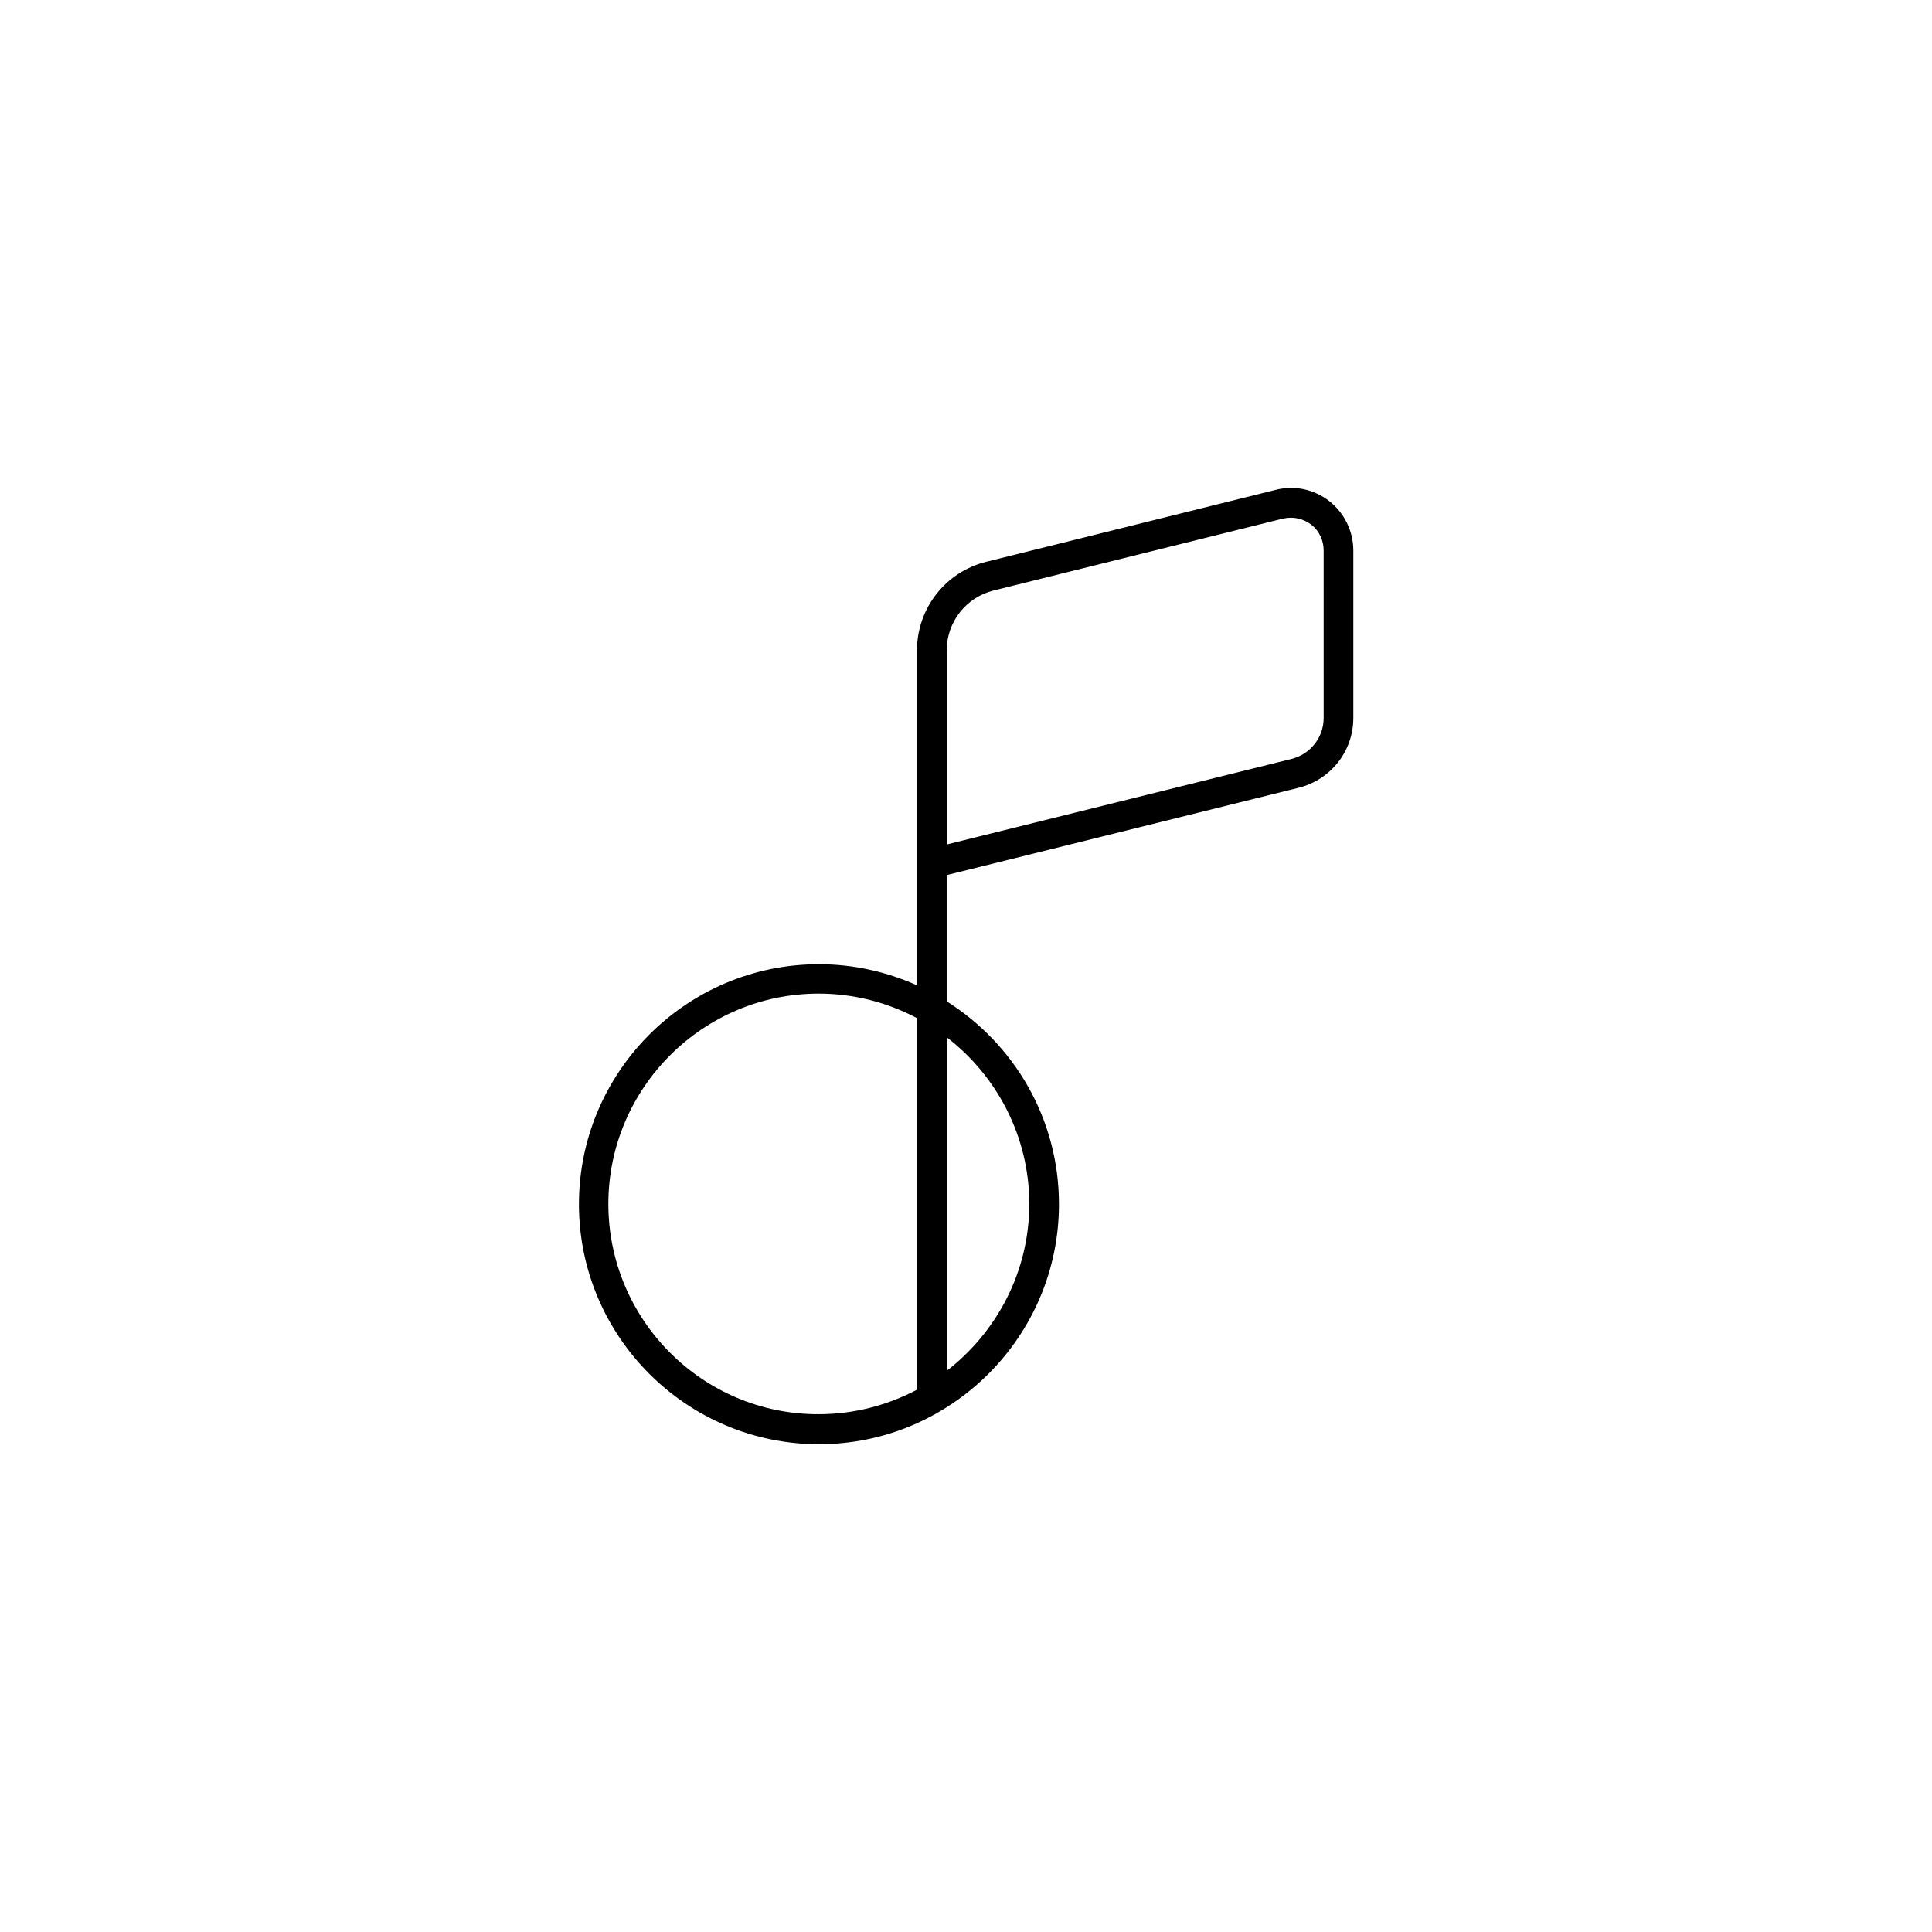
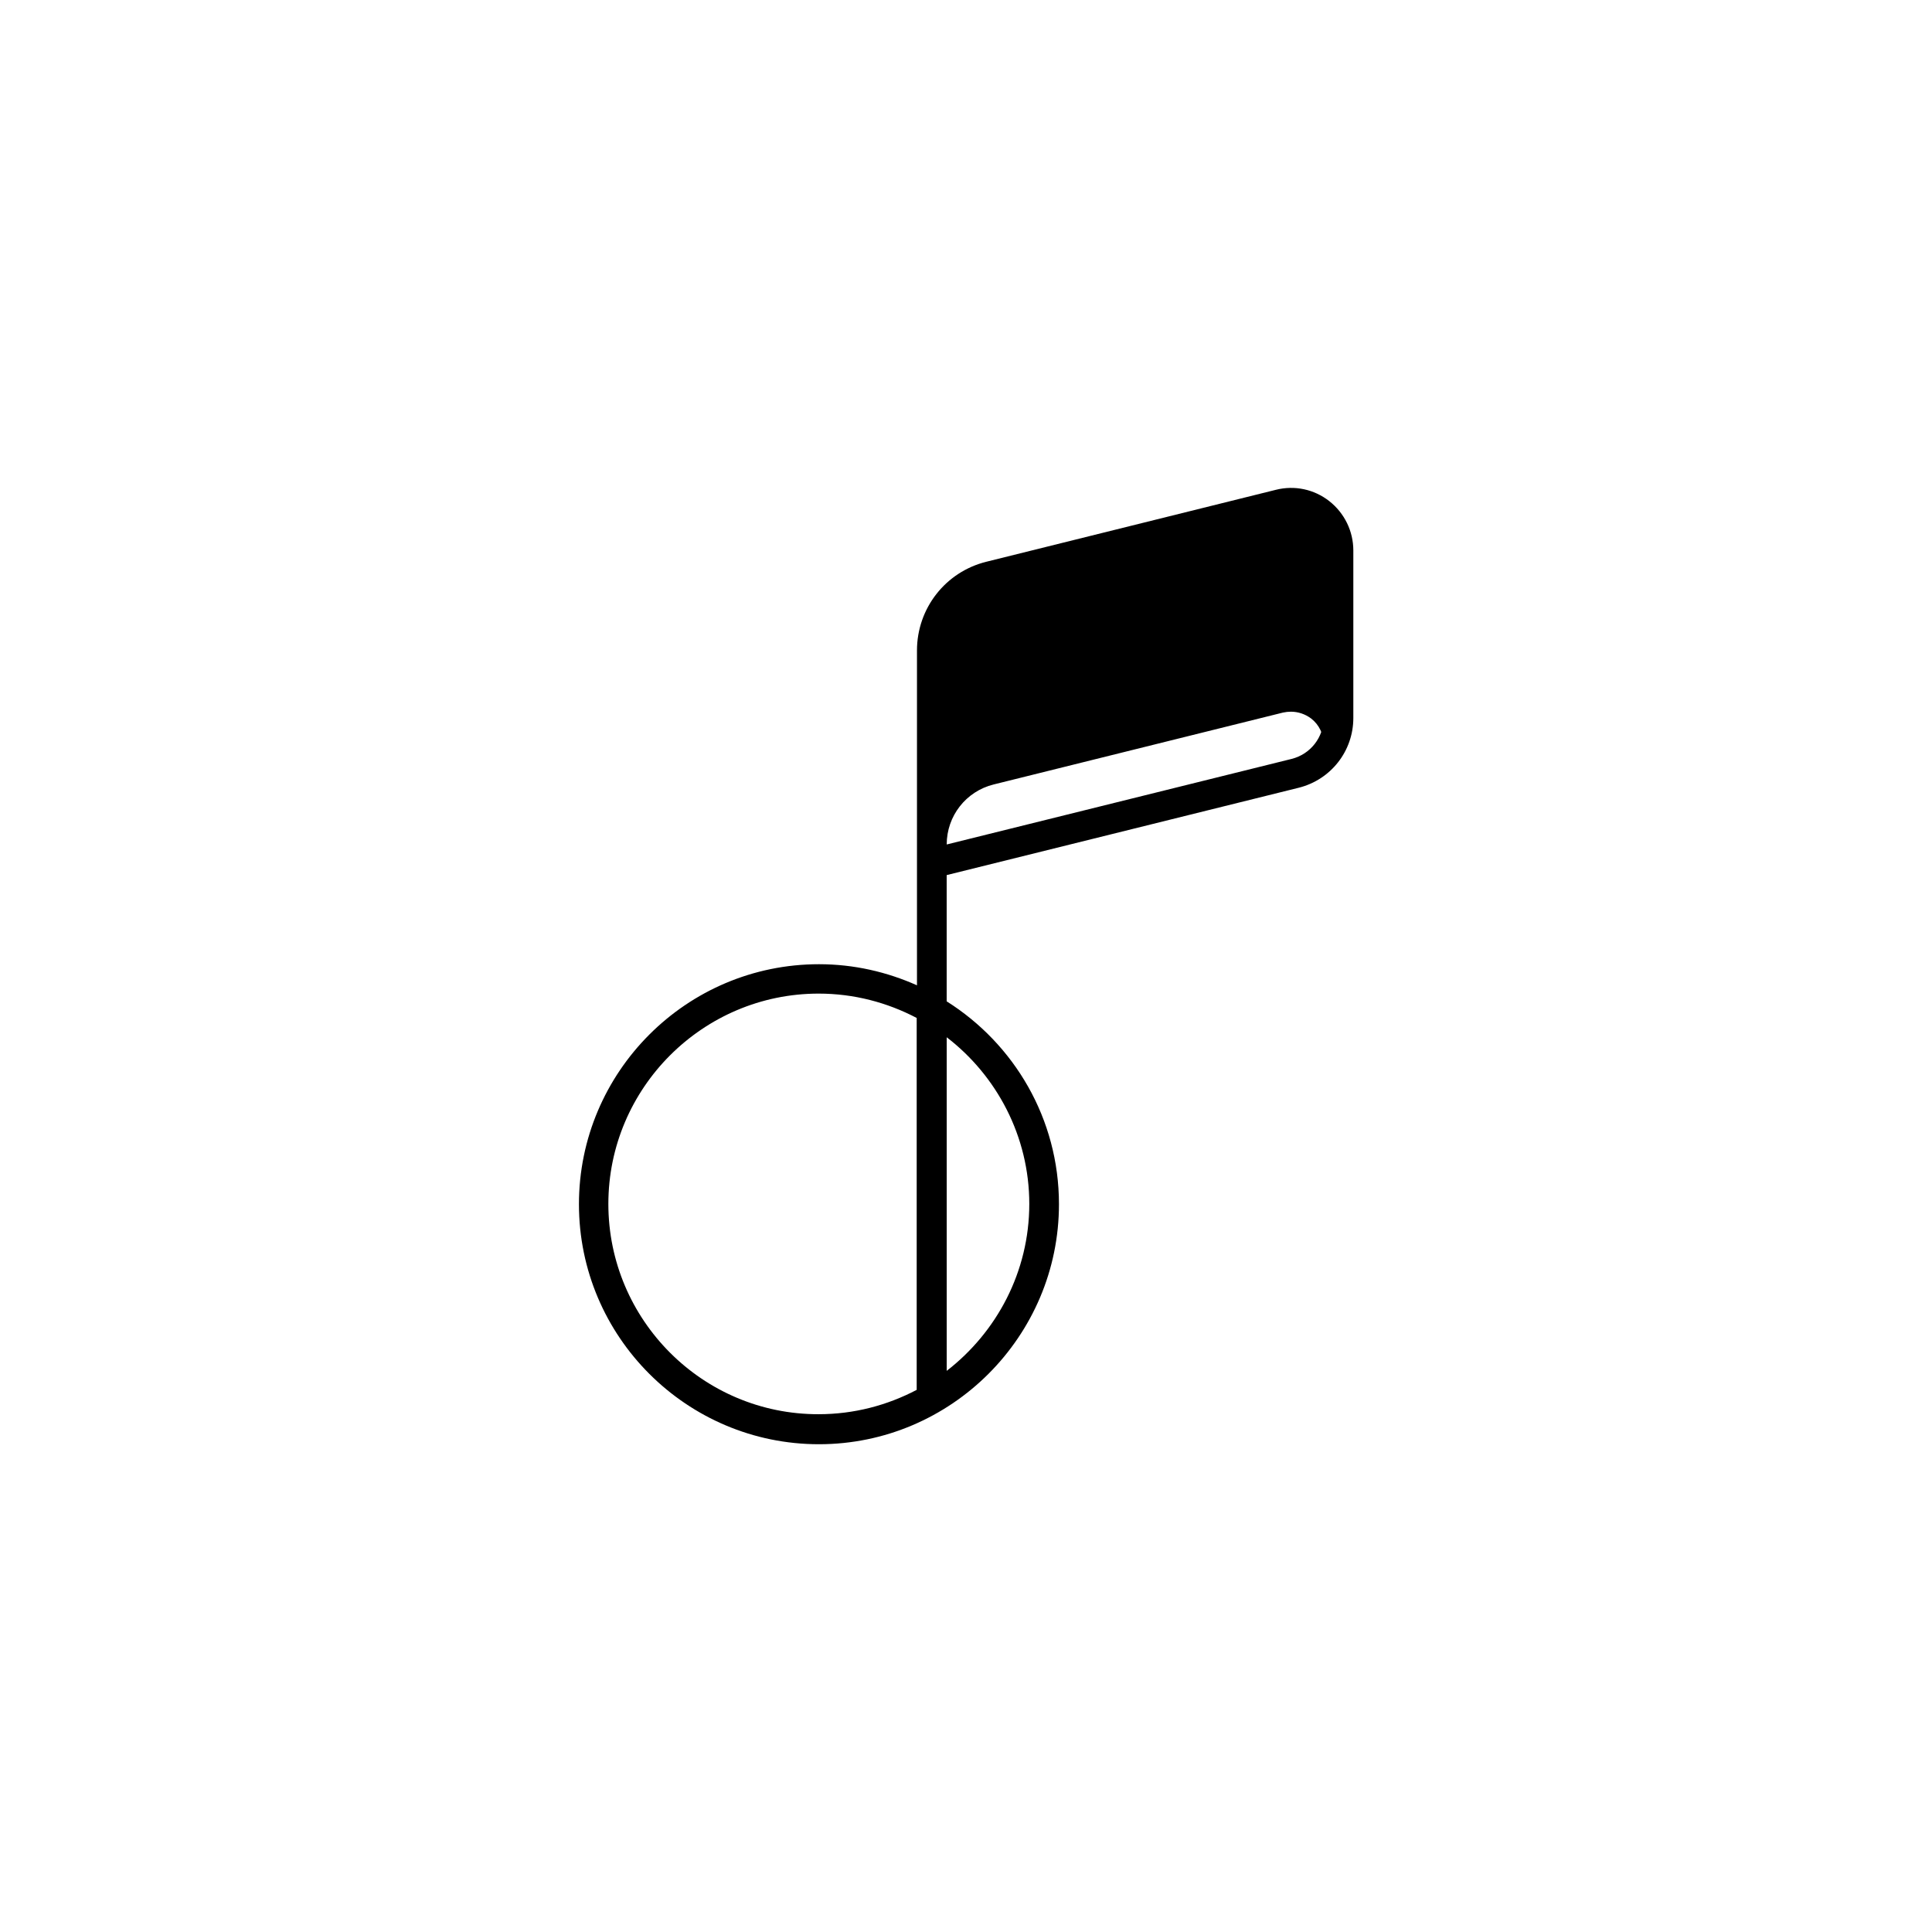
<svg xmlns="http://www.w3.org/2000/svg" fill="#000000" width="800px" height="800px" version="1.1" viewBox="144 144 512 512">
-   <path d="m496.27 276.8c-4.016-3.148-9.211-4.25-14.168-2.992l-76.672 19.051c-10.863 2.676-18.422 12.359-18.422 23.539v88.719c-7.949-3.543-16.688-5.59-25.977-5.59-35.109 0-63.605 28.574-63.605 63.605 0 35.109 28.574 63.605 63.605 63.605s63.605-28.574 63.605-63.605c0-22.672-11.887-42.508-29.758-53.766v-33.457l93.285-23.145c8.5-2.125 14.484-9.684 14.484-18.5v-44.398c-0.004-5.113-2.363-9.918-6.379-13.066zm-191.05 186.25c0-30.699 25.031-55.734 55.734-55.734 9.367 0 18.184 2.363 25.977 6.453v98.559c-7.793 4.094-16.609 6.453-25.977 6.453-30.699 0.082-55.734-24.953-55.734-55.73zm111.55 0c0 18.027-8.66 34.008-21.883 44.242v-88.406c13.223 10.156 21.883 26.215 21.883 44.164zm78.012-128.79c0 5.117-3.465 9.605-8.5 10.863l-91.395 22.672v-51.406c0-7.559 5.117-14.09 12.438-15.902l76.672-19.051c0.707-0.156 1.418-0.234 2.125-0.234 1.891 0 3.777 0.629 5.352 1.812 2.125 1.652 3.305 4.172 3.305 6.848z" />
+   <path d="m496.27 276.8c-4.016-3.148-9.211-4.25-14.168-2.992l-76.672 19.051c-10.863 2.676-18.422 12.359-18.422 23.539v88.719c-7.949-3.543-16.688-5.59-25.977-5.59-35.109 0-63.605 28.574-63.605 63.605 0 35.109 28.574 63.605 63.605 63.605s63.605-28.574 63.605-63.605c0-22.672-11.887-42.508-29.758-53.766v-33.457l93.285-23.145c8.5-2.125 14.484-9.684 14.484-18.5v-44.398c-0.004-5.113-2.363-9.918-6.379-13.066zm-191.05 186.25c0-30.699 25.031-55.734 55.734-55.734 9.367 0 18.184 2.363 25.977 6.453v98.559c-7.793 4.094-16.609 6.453-25.977 6.453-30.699 0.082-55.734-24.953-55.734-55.73zm111.55 0c0 18.027-8.66 34.008-21.883 44.242v-88.406c13.223 10.156 21.883 26.215 21.883 44.164zm78.012-128.79c0 5.117-3.465 9.605-8.5 10.863l-91.395 22.672c0-7.559 5.117-14.09 12.438-15.902l76.672-19.051c0.707-0.156 1.418-0.234 2.125-0.234 1.891 0 3.777 0.629 5.352 1.812 2.125 1.652 3.305 4.172 3.305 6.848z" />
</svg>